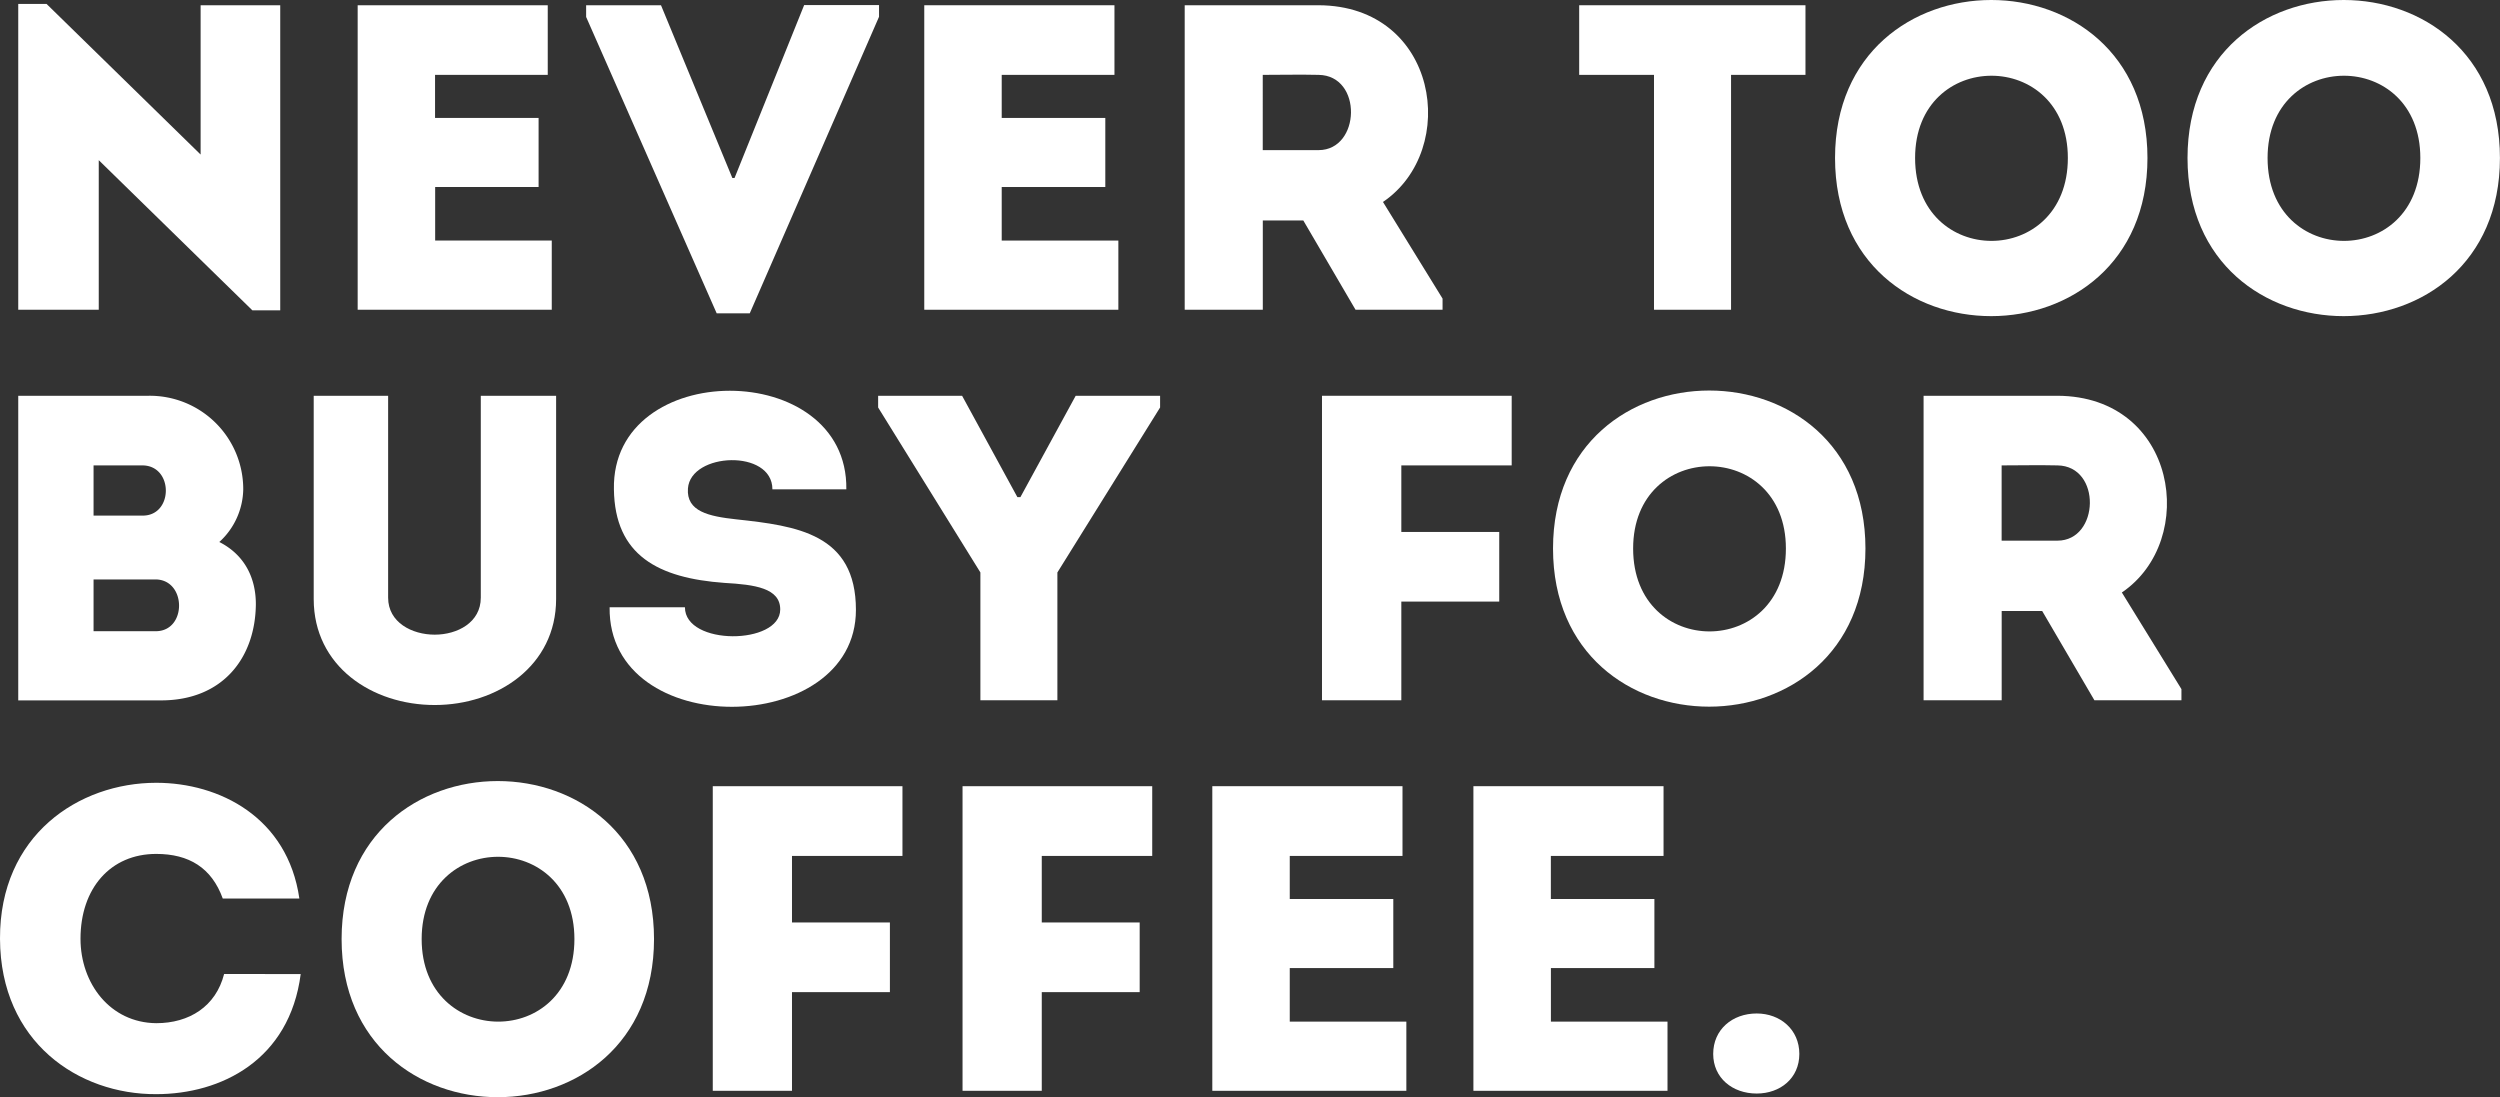
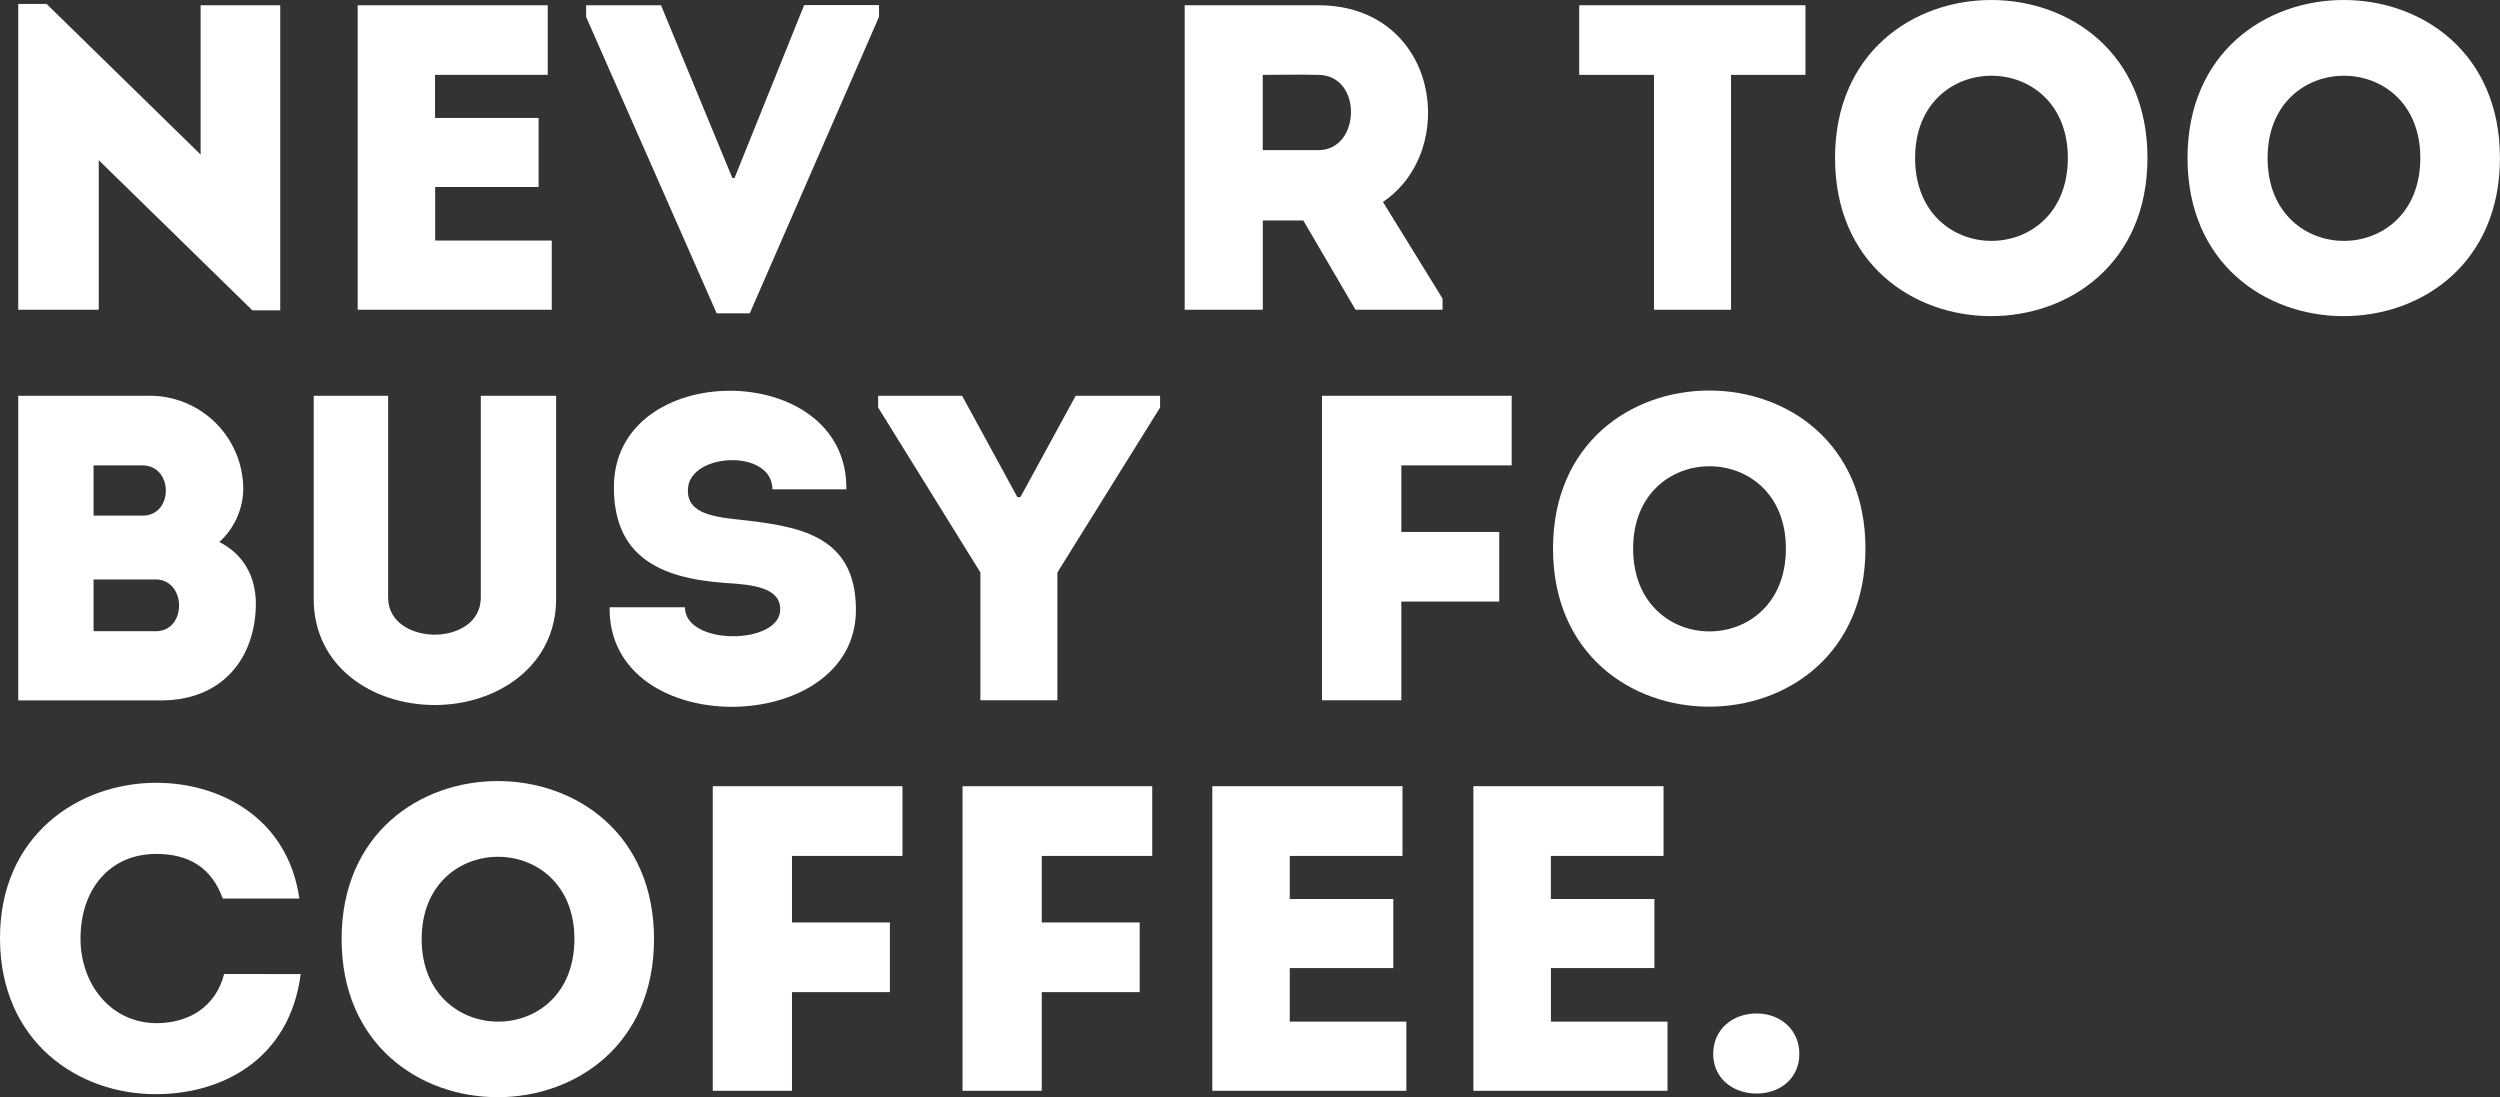
<svg xmlns="http://www.w3.org/2000/svg" id="Laag_1" data-name="Laag 1" viewBox="0 0 448.11 196.69">
  <rect x="0" y="0" width="448.11" height="196.69" fill="#333333" stroke="none" />
  <defs>
    <style>.cls-1{fill:#fff;}</style>
  </defs>
  <path class="cls-1" d="M42.52,55.19V82H28.09V27.18h5.07l27.62,27V27.42H75.05V82.1h-5Z" transform="translate(-24.82 -26.48)" />
  <path class="cls-1" d="M123,39.9h-20.2v7.72h18.56V60H102.82v9.6h20.9V82H88.93V27.42H123Z" transform="translate(-24.82 -26.48)" />
  <path class="cls-1" d="M156.09,58.39h.39l12.48-31h13.42v2.1L159.21,82.64h-5.93l-23.4-53.12v-2.1H143.3Z" transform="translate(-24.82 -26.48)" />
-   <path class="cls-1" d="M224.58,39.9H204.37v7.72h18.57V60H204.37v9.6h20.91V82H190.49V27.42h34.09Z" transform="translate(-24.82 -26.48)" />
  <path class="cls-1" d="M283.39,80v2h-15.6L258.43,66h-7.26V82h-14V27.42h24c21.45.08,25.35,25.9,11.54,35.26ZM261.16,39.9c-3.28-.08-6.71,0-10,0V53.39h10C268.72,53.39,269.11,40,261.16,39.9Z" transform="translate(-24.82 -26.48)" />
  <path class="cls-1" d="M307.88,39.9V27.42h40.56V39.9H335.1V82H321.29V39.9Z" transform="translate(-24.82 -26.48)" />
  <path class="cls-1" d="M353.74,54.8c0-37.76,56-37.76,56,0S353.74,92.63,353.74,54.8Zm41.73,0c0-19.66-27.38-19.66-27.38,0C368.09,74.61,395.47,74.61,395.47,54.8Z" transform="translate(-24.82 -26.48)" />
  <path class="cls-1" d="M416.92,54.8c0-37.76,56-37.76,56,0S416.92,92.63,416.92,54.8Zm41.73,0c0-19.66-27.38-19.66-27.38,0C431.27,74.61,458.65,74.61,458.65,54.8Z" transform="translate(-24.82 -26.48)" />
  <path class="cls-1" d="M64.13,123.63c4.45,2.26,6.55,6.32,6.55,11.15-.08,9.52-5.85,17.24-17,17.24H28.09V97.42H51.42a16.75,16.75,0,0,1,17,16.77A13.05,13.05,0,0,1,64.13,123.63ZM41.59,109.9v9H50.4c5.54,0,5.54-9-.08-9Zm0,20.44v9.28H52.74c5.62,0,5.54-9.28-.08-9.28Z" transform="translate(-24.82 -26.48)" />
  <path class="cls-1" d="M111,133.61V97.42H124.5v36.43c0,12-10.53,19-21.76,19s-21.69-6.94-21.69-19V97.42H94.39v36.19c0,4.45,4.29,6.63,8.35,6.63S111,138.06,111,133.61Z" transform="translate(-24.82 -26.48)" />
  <path class="cls-1" d="M164.67,135.72c0-3.82-4.52-4.45-10-4.76-11.85-.86-19.65-4.91-19.81-16.77-.47-23.56,42-23.56,41.66,0H163.27c0-7.26-14.67-6.63-15.14-.16-.31,4.14,3.75,5,8.66,5.54,10.84,1.17,21.45,2.58,21.45,16.23,0,22.93-44.46,23.55-44.15-.47h13.5C147.59,142.27,164.67,142.11,164.67,135.72Z" transform="translate(-24.82 -26.48)" />
  <path class="cls-1" d="M214.35,152h-13.8V129.09L182.22,99.52v-2.1h15.05l9.91,18.17h.54l9.91-18.17h15.13v2.1l-18.41,29.57Z" transform="translate(-24.82 -26.48)" />
  <path class="cls-1" d="M276,134.31V152H261.78V97.42h34V109.9H276v11.93h17.55v12.48Z" transform="translate(-24.82 -26.48)" />
  <path class="cls-1" d="M303.19,124.8c0-37.76,56-37.76,56,0S303.19,162.63,303.19,124.8Zm41.74,0c0-19.66-27.38-19.66-27.38,0C317.55,144.61,344.93,144.61,344.93,124.8Z" transform="translate(-24.82 -26.48)" />
-   <path class="cls-1" d="M415.83,150v2h-15.6L390.87,136h-7.26V152h-14V97.42h24c21.45.08,25.35,25.9,11.54,35.26ZM393.6,109.9c-3.28-.08-6.71,0-10,0v13.49h10C401.16,123.39,401.55,110,393.6,109.9Z" transform="translate(-24.82 -26.48)" />
  <path class="cls-1" d="M52.82,166.79c11.31,0,23.56,6.17,25.66,20.75H64.75c-2-5.54-6.08-8-11.93-8-8.19,0-13.57,6.16-13.57,15.21,0,8,5.3,15.05,13.57,15.13,5.93,0,10.69-3,12.17-8.81H78.72c-2,15.44-14.28,21.53-25.9,21.53-13.89.07-27.93-9.29-28-27.85S38.93,166.79,52.82,166.79Z" transform="translate(-24.82 -26.48)" />
  <path class="cls-1" d="M86.05,194.8c0-37.76,56-37.76,56,0S86.05,232.63,86.05,194.8Zm41.73,0c0-19.66-27.38-19.66-27.38,0S127.78,214.61,127.78,194.8Z" transform="translate(-24.82 -26.48)" />
  <path class="cls-1" d="M166.78,204.31V222h-14.2v-54.6h34V179.9H166.78v11.93h17.55v12.48Z" transform="translate(-24.82 -26.48)" />
  <path class="cls-1" d="M211.55,204.31V222h-14.2v-54.6h34V179.9H211.55v11.93H229.1v12.48Z" transform="translate(-24.82 -26.48)" />
  <path class="cls-1" d="M276.21,179.9H256v7.72h18.56V200H256v9.6h20.9V222H242.12v-54.6h34.09Z" transform="translate(-24.82 -26.48)" />
  <path class="cls-1" d="M323,179.9h-20.2v7.72h18.56V200H302.81v9.6h20.9V222H288.92v-54.6H323Z" transform="translate(-24.82 -26.48)" />
  <path class="cls-1" d="M331.9,215.39c0-4.37,3.43-7.25,7.8-7.25,4.21,0,7.64,2.88,7.64,7.25s-3.43,7.1-7.64,7.1C335.33,222.49,331.9,219.68,331.9,215.39Z" transform="translate(-24.82 -26.48)" />
</svg>